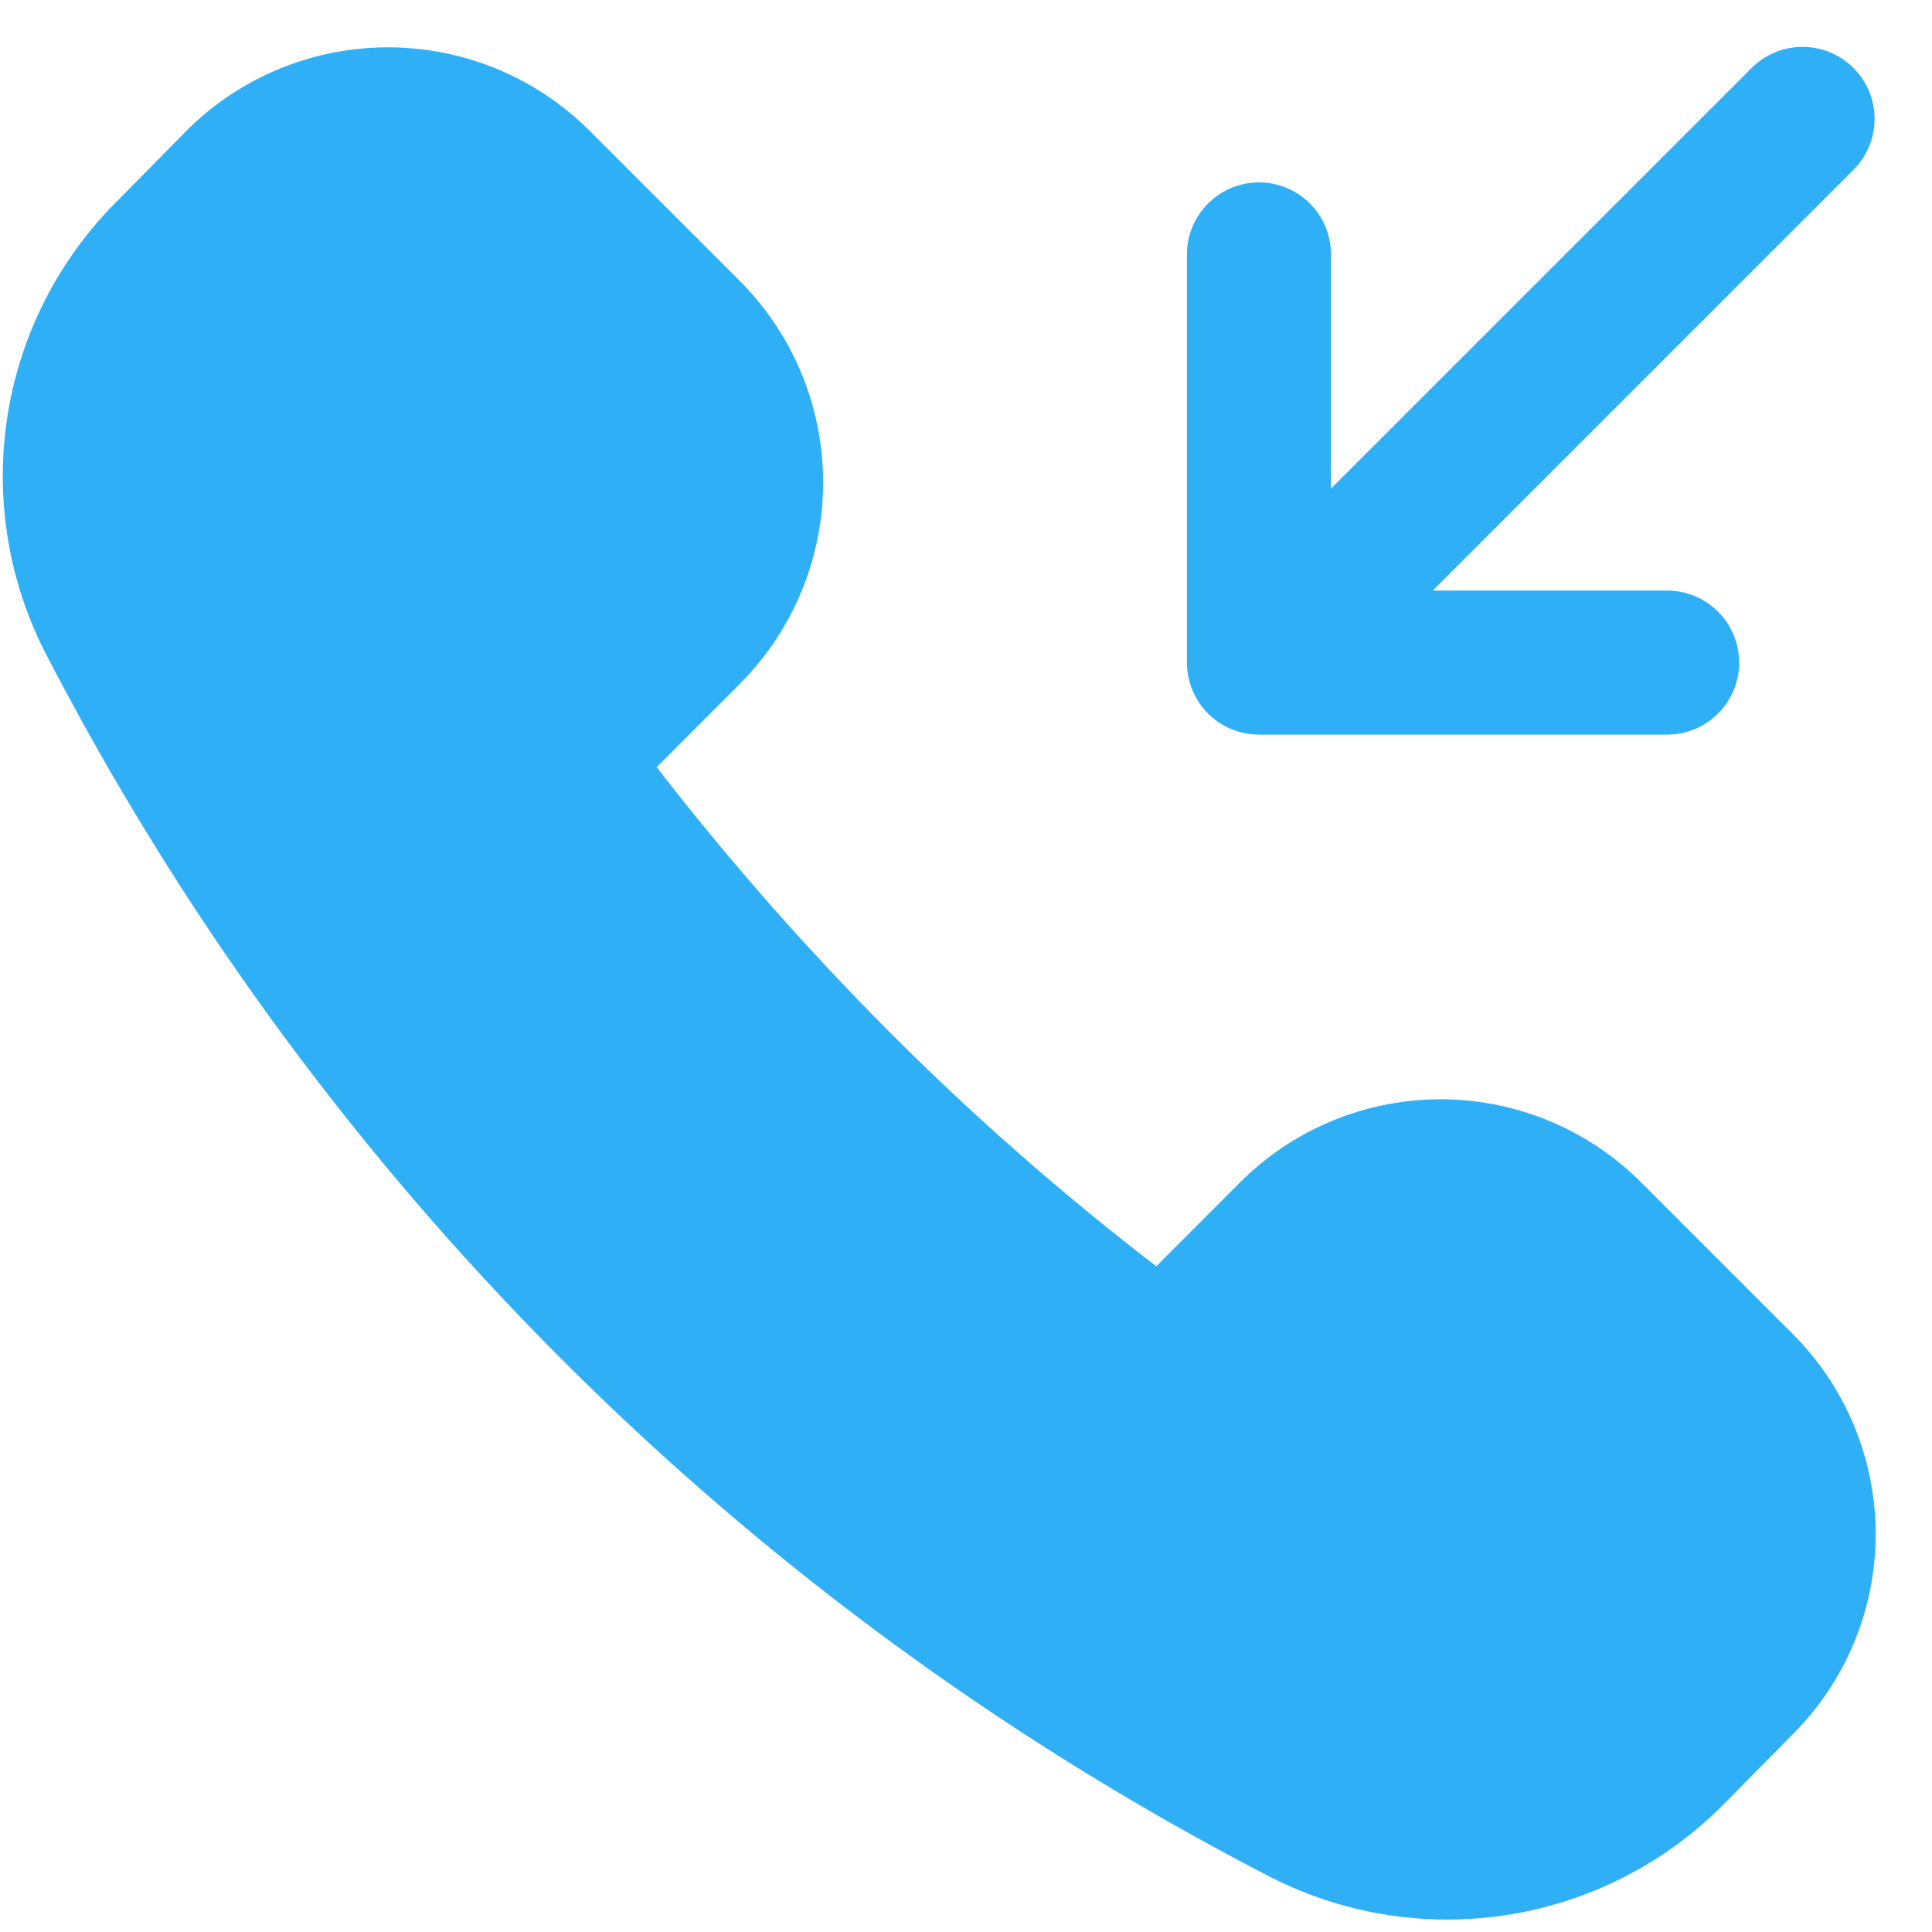
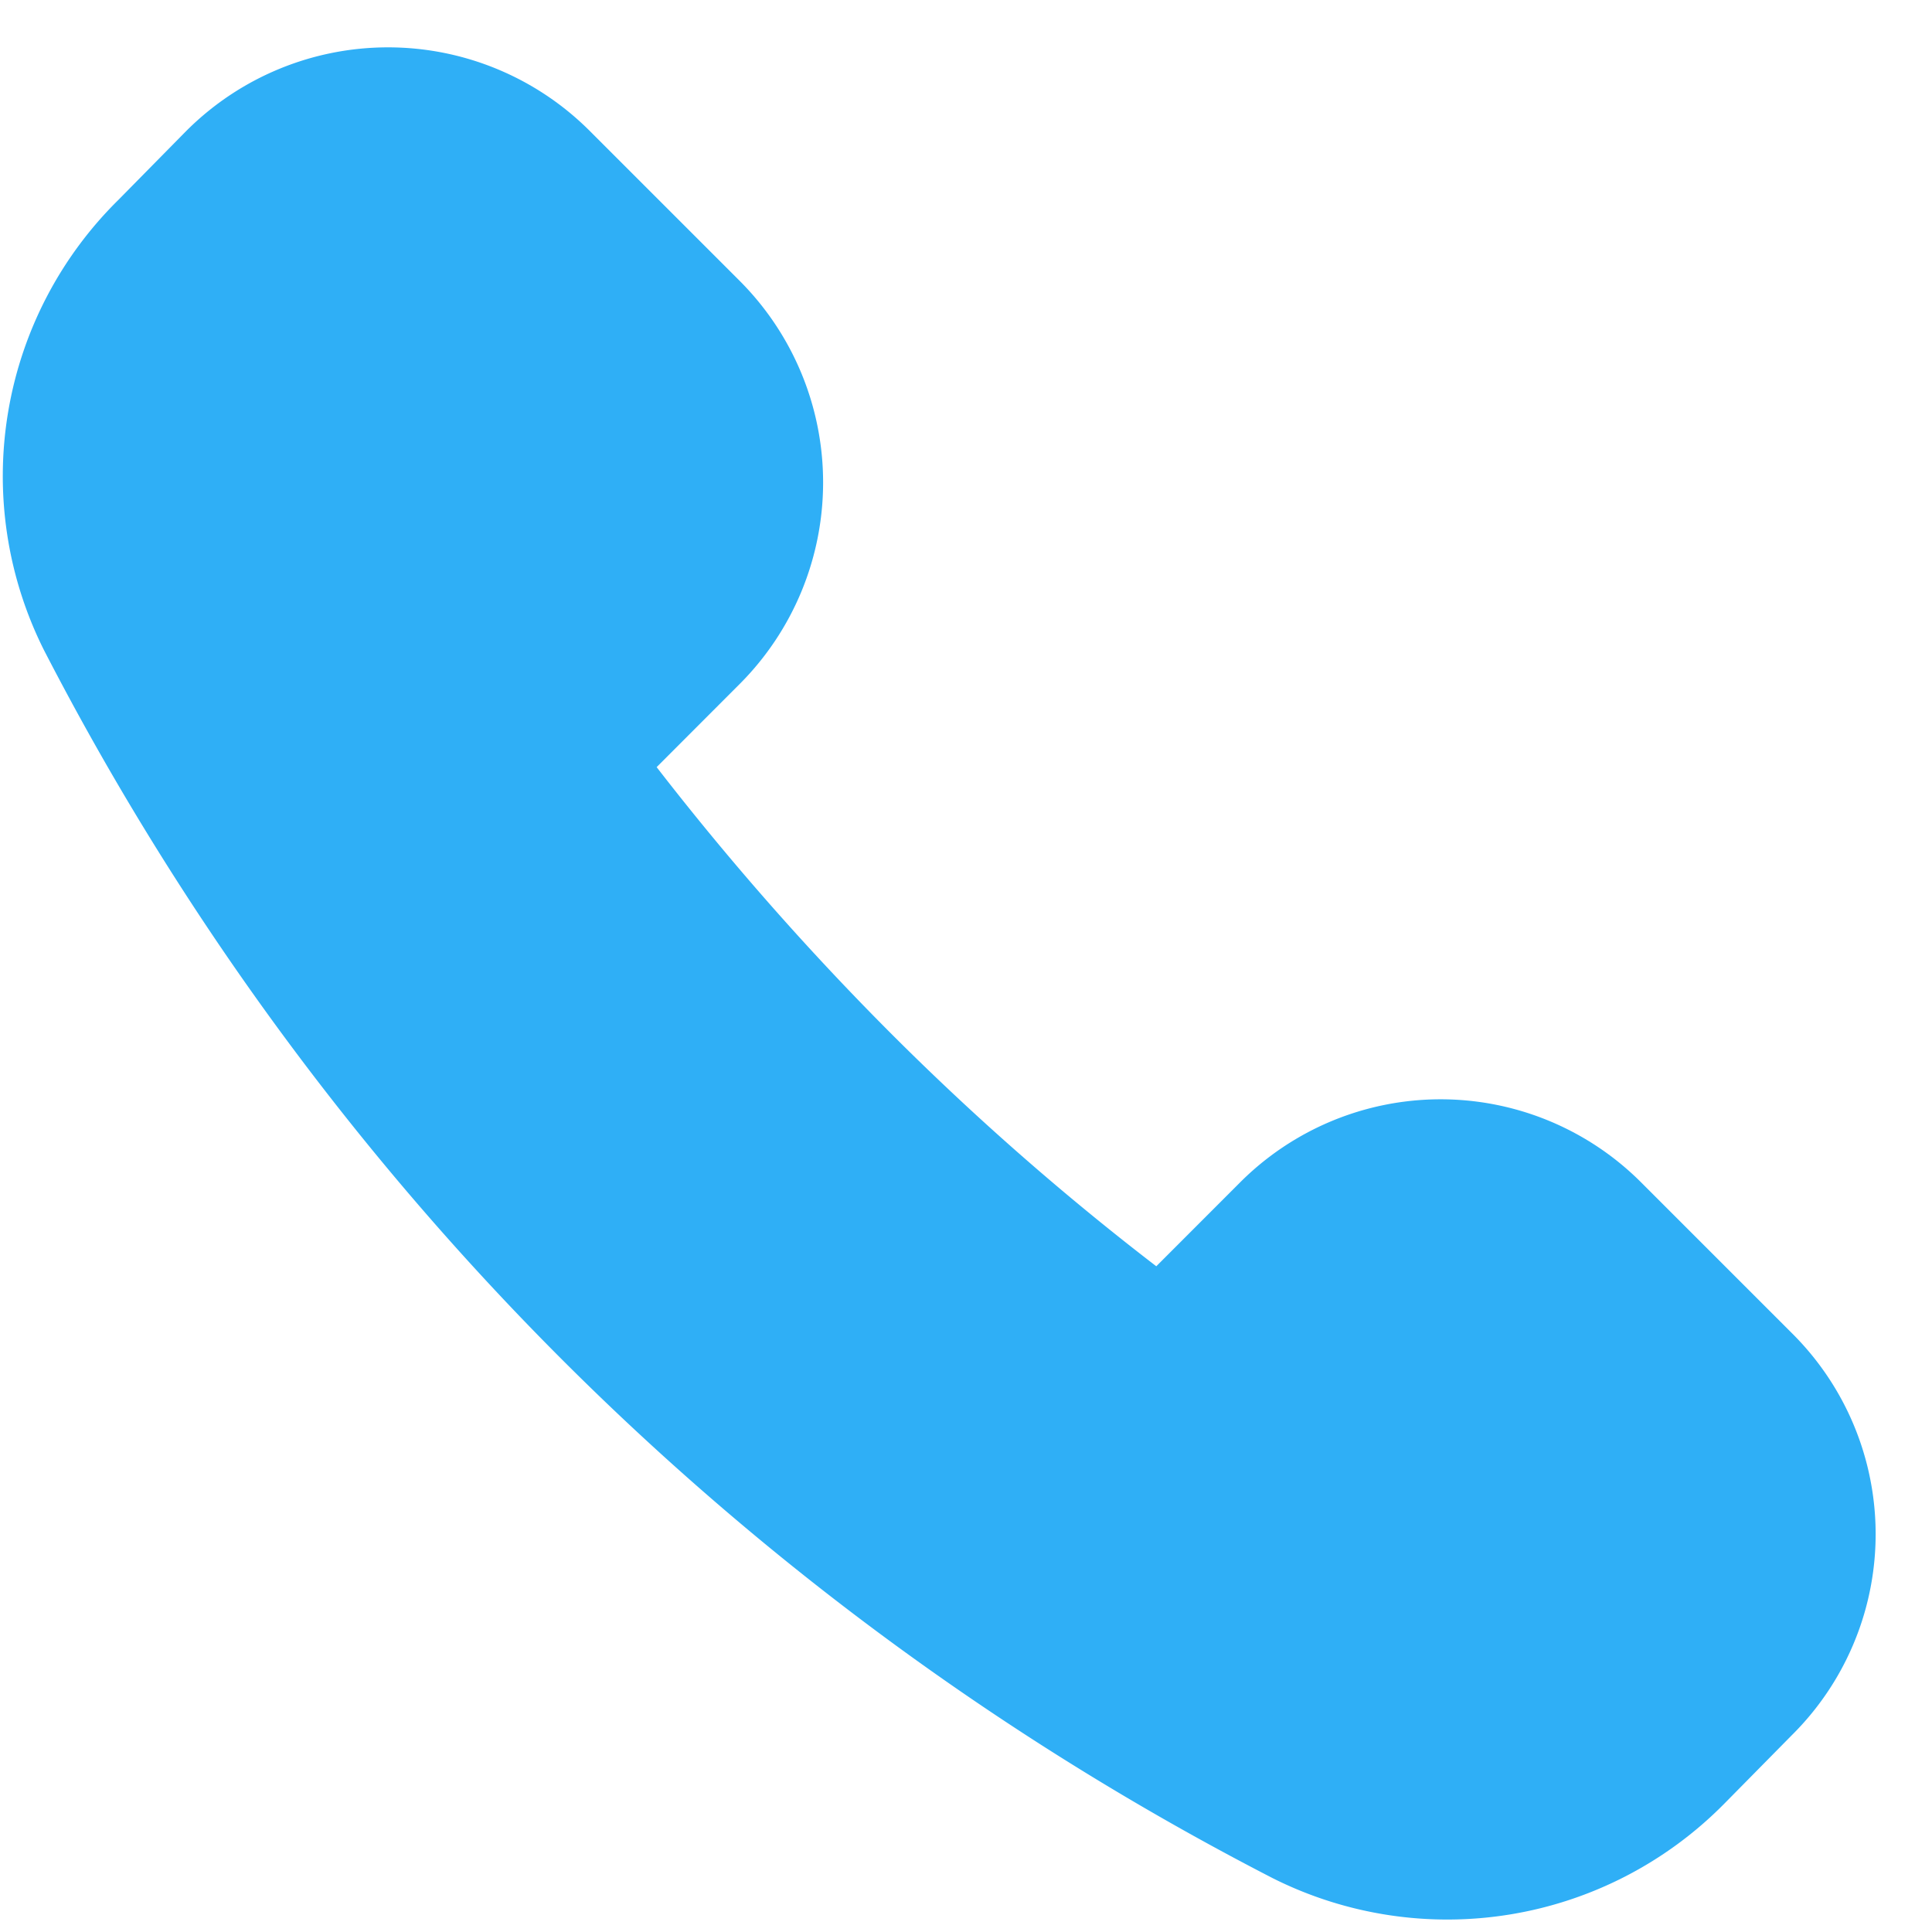
<svg xmlns="http://www.w3.org/2000/svg" width="22" height="22" fill="none">
  <path d="m13.239 15.507 1.454-1.455a2.408 2.408 0 0 1 3.423 0l1.706 1.706a2.403 2.403 0 0 1 0 3.423l-.776.787a3.61 3.61 0 0 1-4.178.69A31.637 31.637 0 0 1 1.231 7.03a3.598 3.598 0 0 1 .7-4.177l.776-.788a2.428 2.428 0 0 1 3.423 0l1.717 1.717a2.428 2.428 0 0 1 0 3.423L6.393 8.661a32.9 32.9 0 0 0 3.16 3.674 31.549 31.549 0 0 0 3.653 3.139l.033.033Z" fill="#2FAFF6" stroke="#2FAFF6" stroke-width="1.64" stroke-linecap="round" stroke-linejoin="round" />
-   <path d="m20.526 1.354-6.19 6.19m4.648.001h-4.648V2.897" stroke="#2FAFF6" stroke-width="1.64" stroke-linecap="round" stroke-linejoin="round" />
</svg>